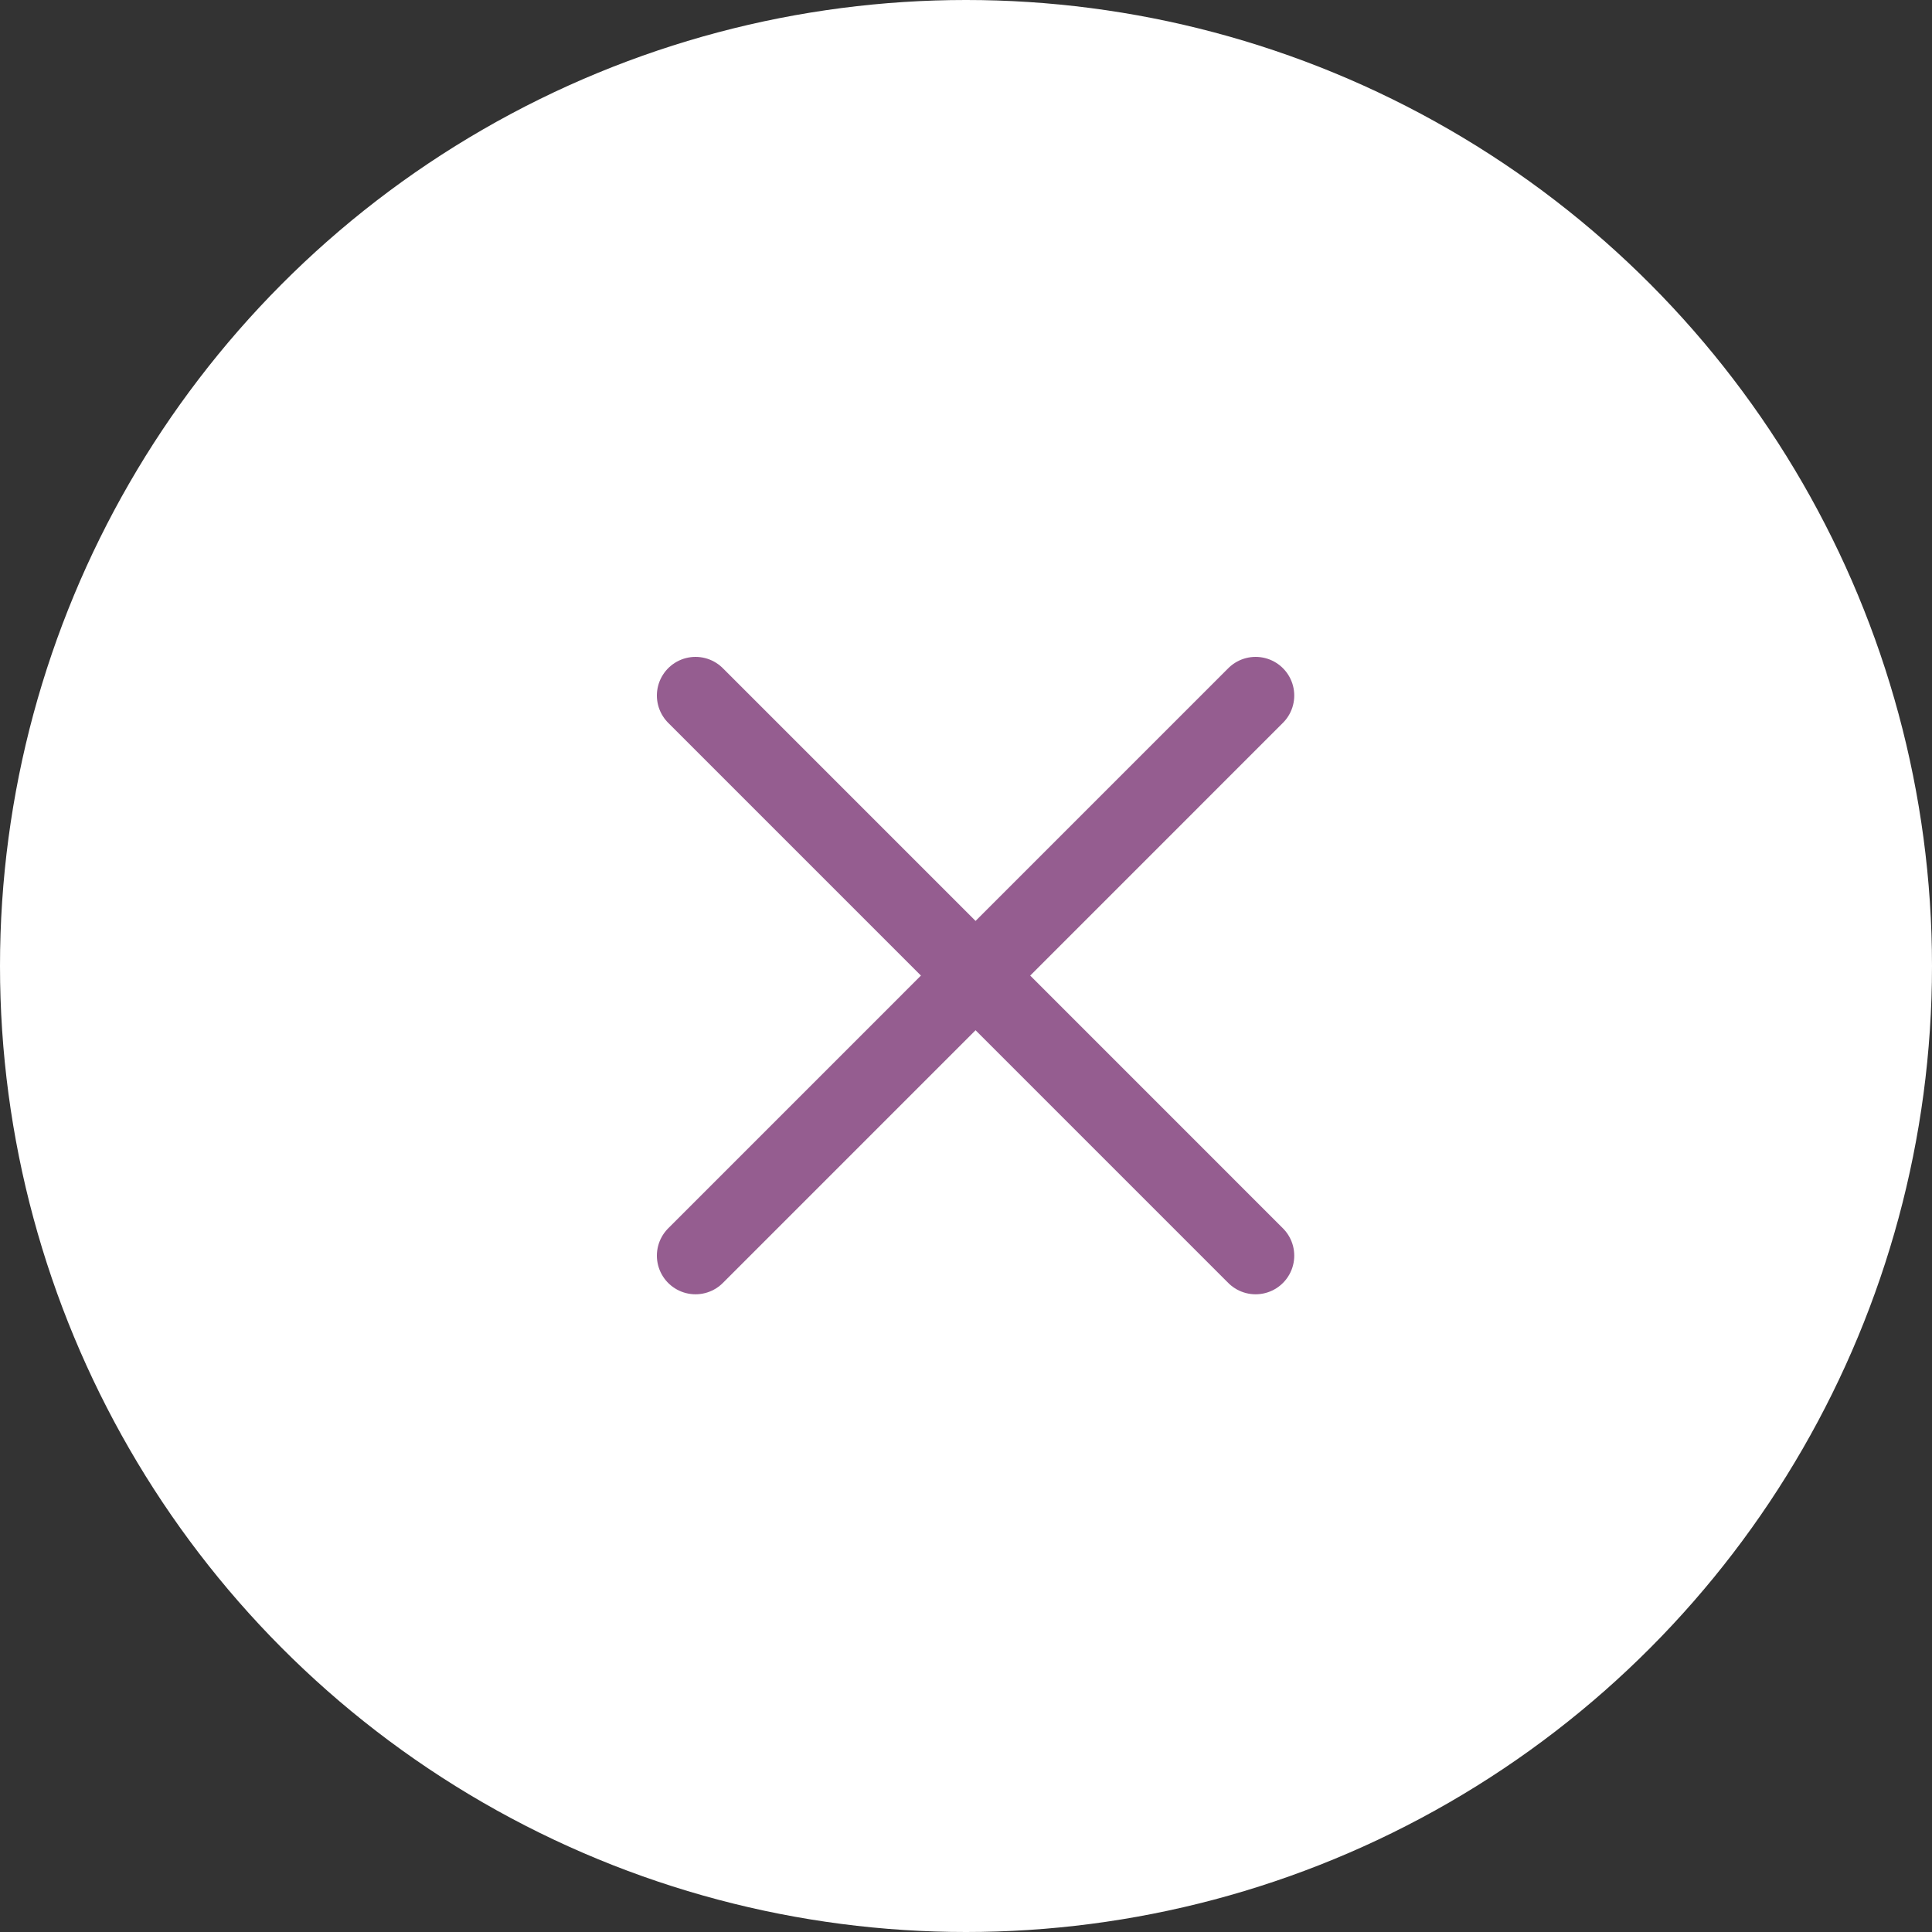
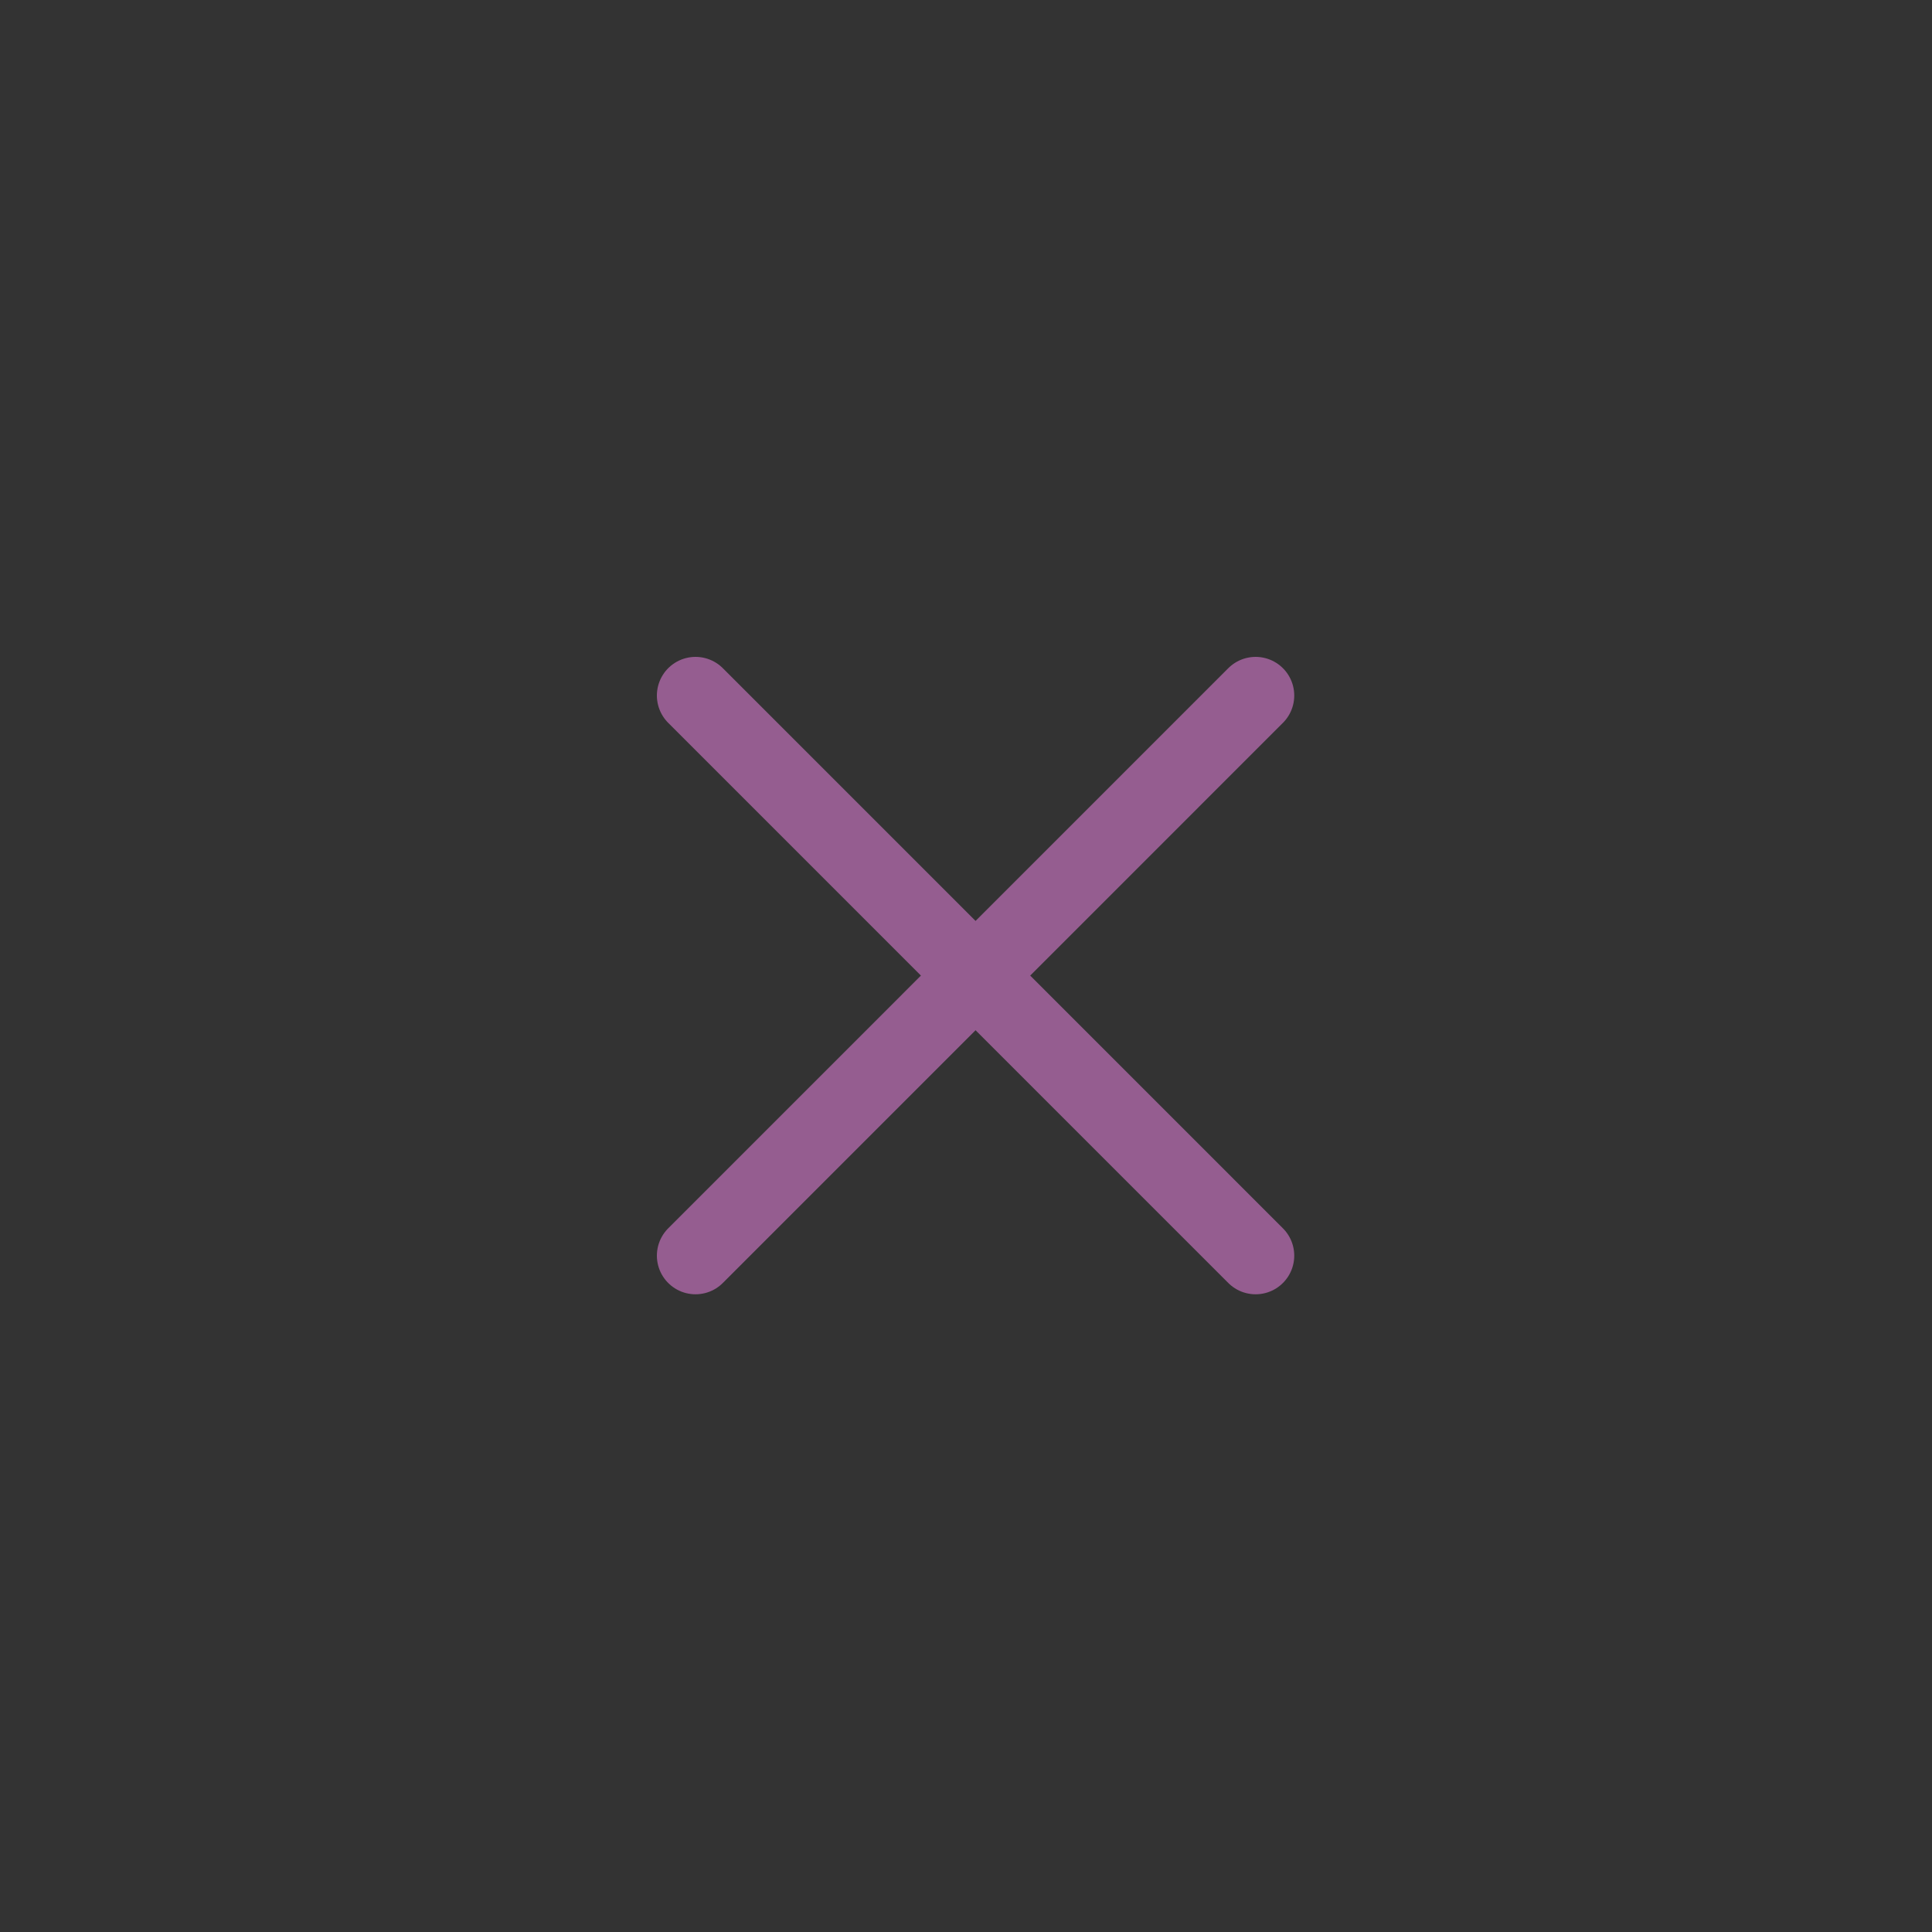
<svg xmlns="http://www.w3.org/2000/svg" width="50" height="50" viewBox="0 0 50 50" fill="none">
  <rect x="0" y="0" width="50" height="50" fill="#333333" stroke="none" />
-   <circle cx="25" cy="25" r="25" fill="white" />
  <path d="M18 18L32.495 32.496" stroke="#955D90" stroke-width="2" stroke-linecap="round" />
  <path d="M18 32.496L32.495 18" stroke="#955D90" stroke-width="2" stroke-linecap="round" />
</svg>